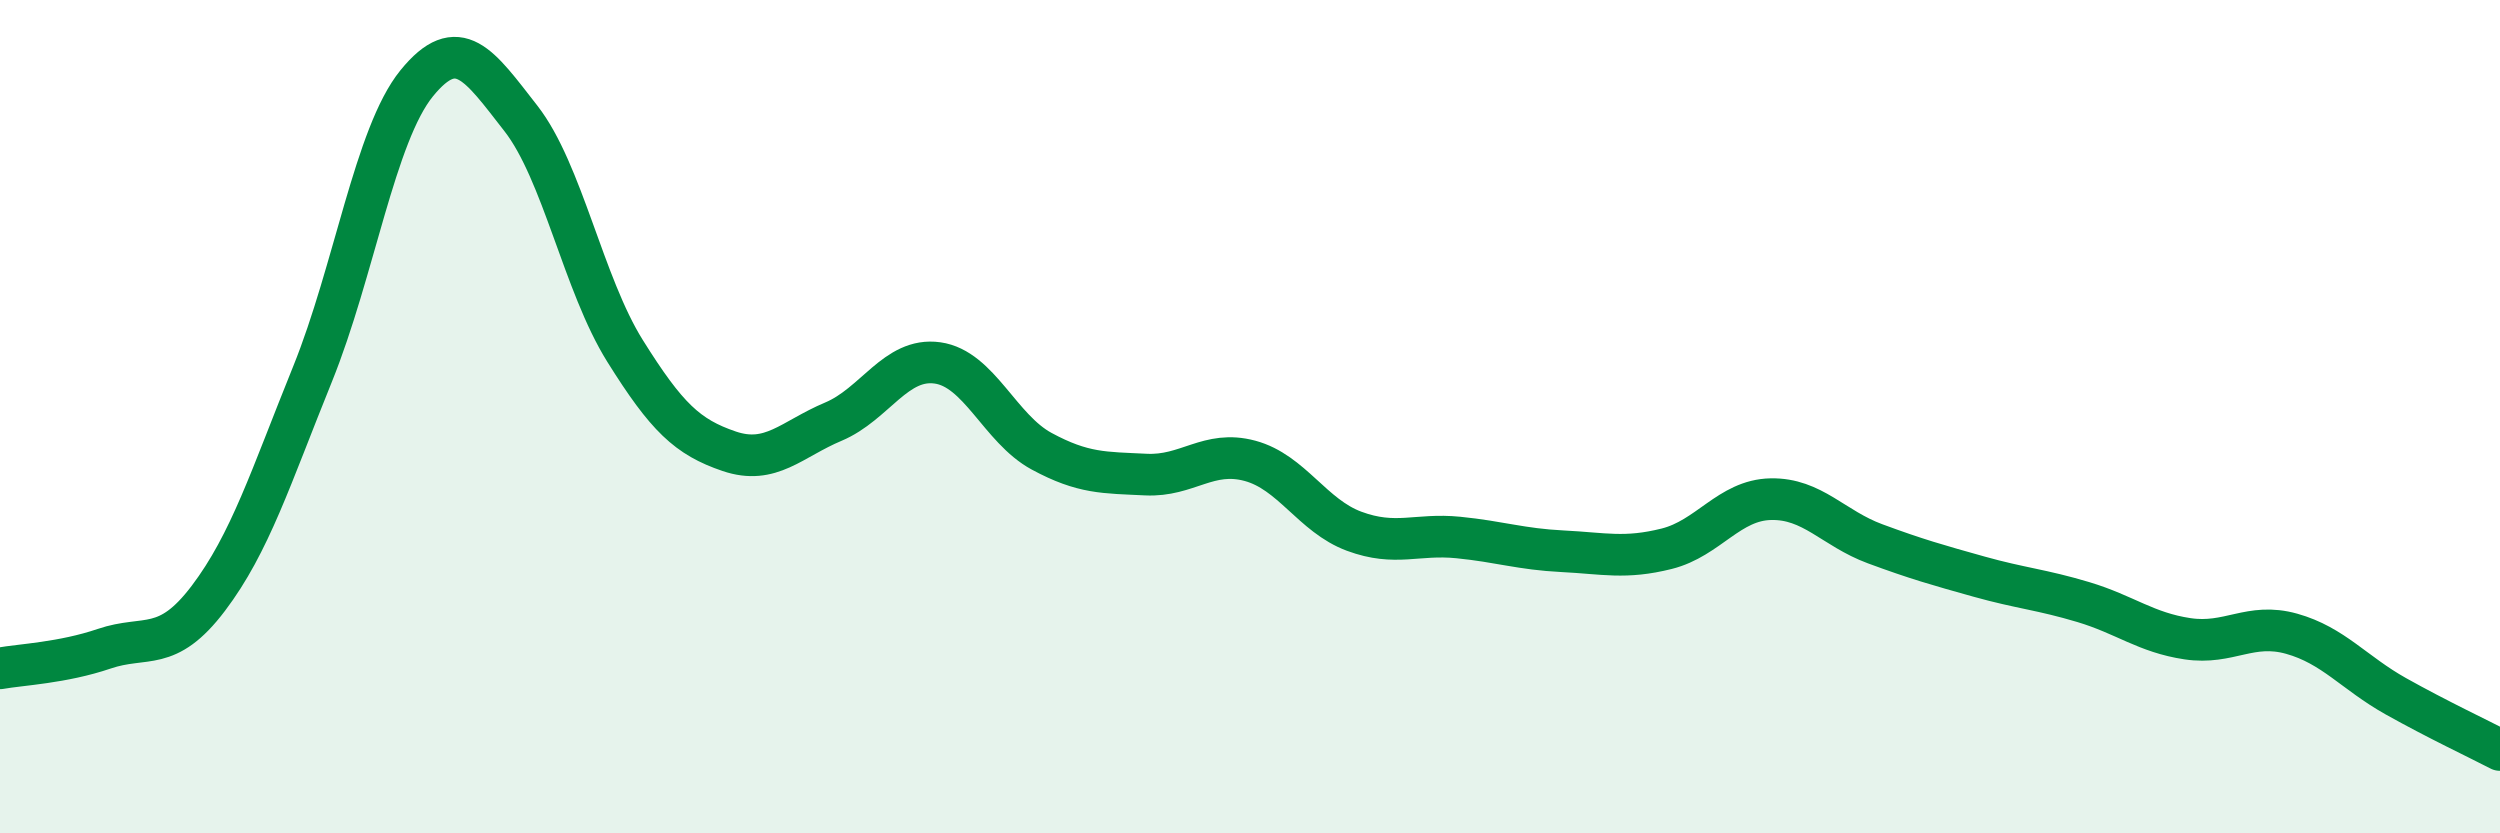
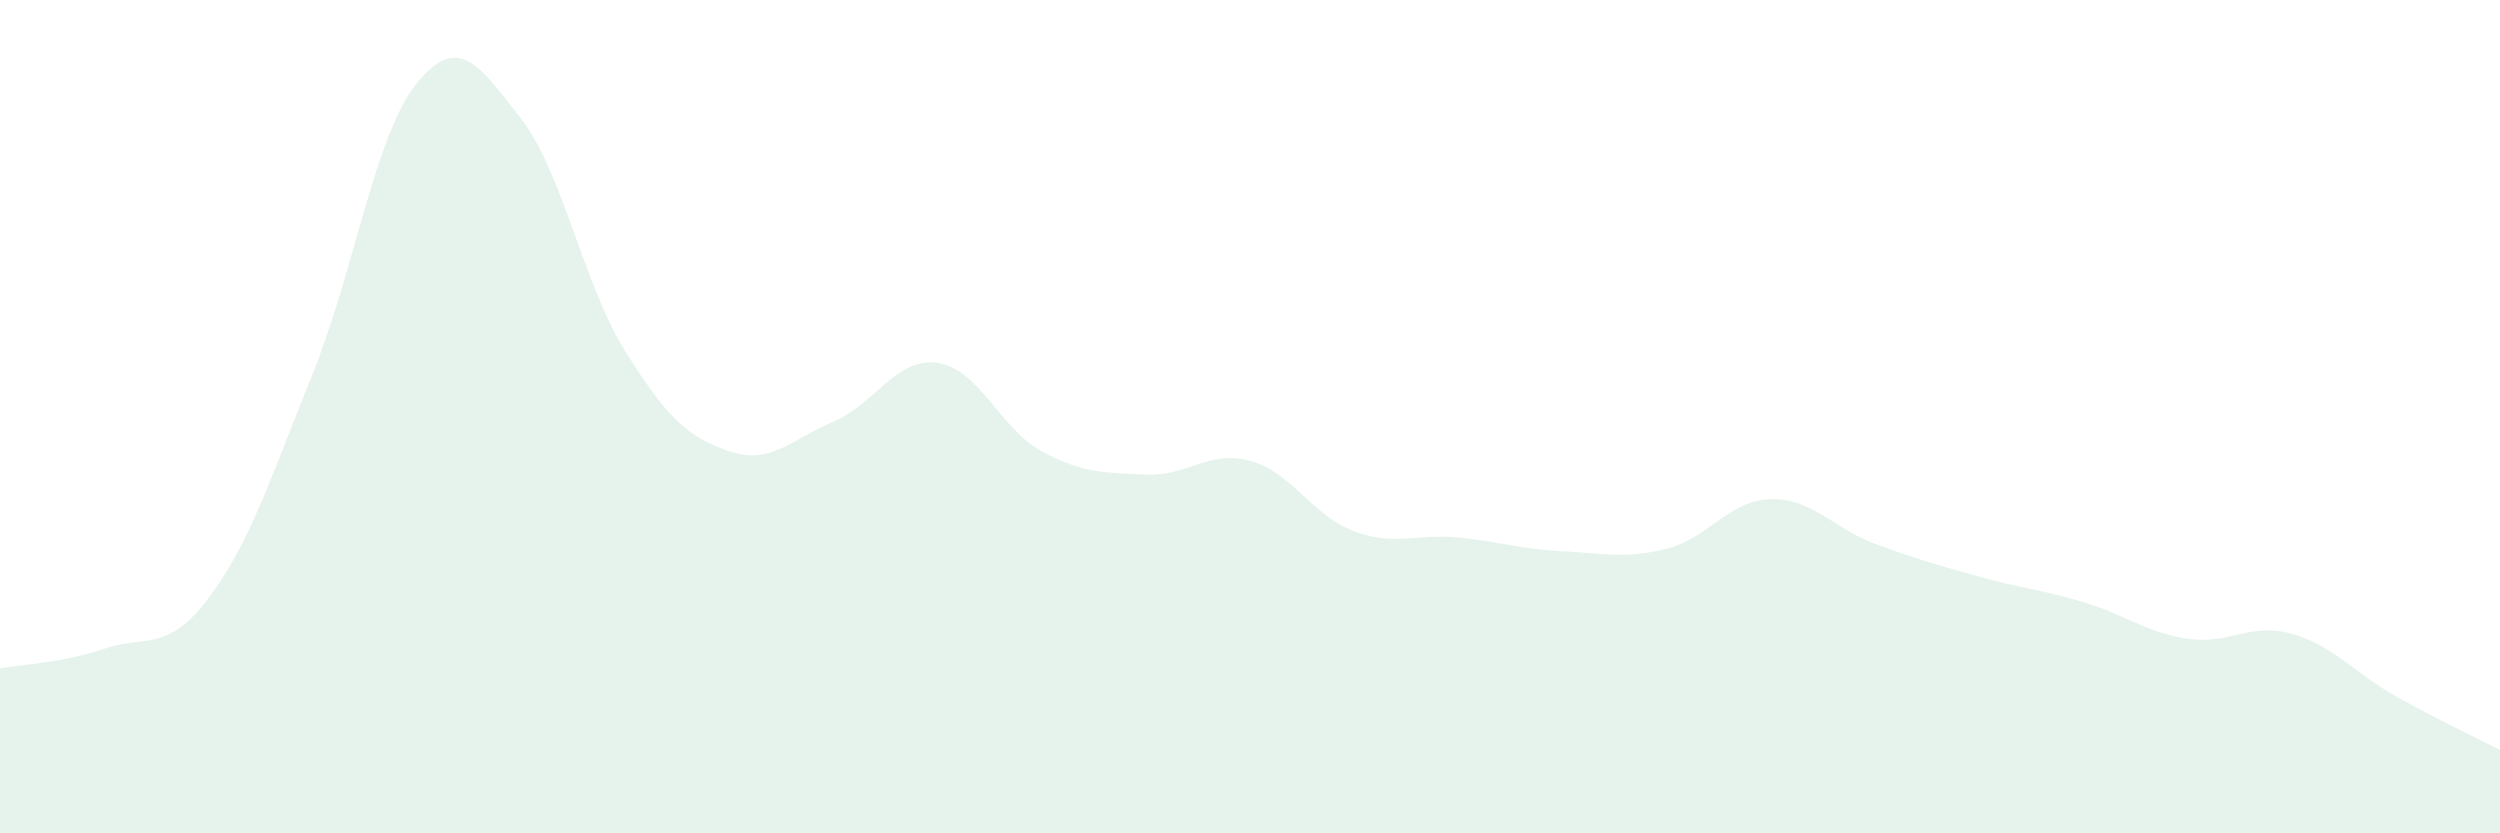
<svg xmlns="http://www.w3.org/2000/svg" width="60" height="20" viewBox="0 0 60 20">
  <path d="M 0,16.04 C 0.5,15.95 1.5,15.91 2.5,15.57 C 3.5,15.23 4,15.68 5,14.36 C 6,13.04 6.5,11.45 7.5,8.98 C 8.5,6.51 9,3.23 10,2 C 11,0.77 11.5,1.56 12.5,2.84 C 13.5,4.12 14,6.82 15,8.42 C 16,10.02 16.5,10.49 17.5,10.83 C 18.5,11.17 19,10.54 20,10.12 C 21,9.7 21.5,8.57 22.5,8.71 C 23.5,8.85 24,10.29 25,10.83 C 26,11.37 26.5,11.34 27.5,11.39 C 28.5,11.44 29,10.79 30,11.06 C 31,11.33 31.5,12.38 32.5,12.75 C 33.5,13.12 34,12.8 35,12.9 C 36,13 36.5,13.18 37.5,13.23 C 38.5,13.28 39,13.42 40,13.17 C 41,12.92 41.5,12 42.5,11.98 C 43.5,11.96 44,12.68 45,13.05 C 46,13.42 46.5,13.56 47.5,13.84 C 48.5,14.12 49,14.15 50,14.45 C 51,14.75 51.5,15.18 52.5,15.33 C 53.5,15.48 54,14.93 55,15.21 C 56,15.49 56.5,16.15 57.5,16.71 C 58.5,17.27 59.5,17.74 60,18L60 20L0 20Z" fill="#008740" opacity="0.1" stroke-linecap="round" stroke-linejoin="round" />
-   <path d="M 0,16.04 C 0.5,15.95 1.5,15.91 2.5,15.57 C 3.5,15.23 4,15.68 5,14.36 C 6,13.04 6.5,11.45 7.5,8.98 C 8.5,6.51 9,3.23 10,2 C 11,0.77 11.5,1.56 12.5,2.84 C 13.5,4.12 14,6.82 15,8.42 C 16,10.02 16.5,10.49 17.5,10.83 C 18.5,11.17 19,10.54 20,10.12 C 21,9.7 21.5,8.57 22.5,8.71 C 23.5,8.85 24,10.29 25,10.83 C 26,11.37 26.5,11.34 27.5,11.39 C 28.5,11.44 29,10.79 30,11.06 C 31,11.33 31.5,12.38 32.5,12.75 C 33.5,13.12 34,12.8 35,12.9 C 36,13 36.5,13.18 37.5,13.23 C 38.5,13.28 39,13.42 40,13.17 C 41,12.92 41.5,12 42.5,11.98 C 43.5,11.96 44,12.68 45,13.05 C 46,13.42 46.5,13.56 47.5,13.84 C 48.5,14.12 49,14.15 50,14.45 C 51,14.75 51.5,15.18 52.5,15.33 C 53.5,15.48 54,14.93 55,15.21 C 56,15.49 56.5,16.15 57.5,16.71 C 58.5,17.27 59.5,17.74 60,18" stroke="#008740" stroke-width="1" fill="none" stroke-linecap="round" stroke-linejoin="round" />
</svg>